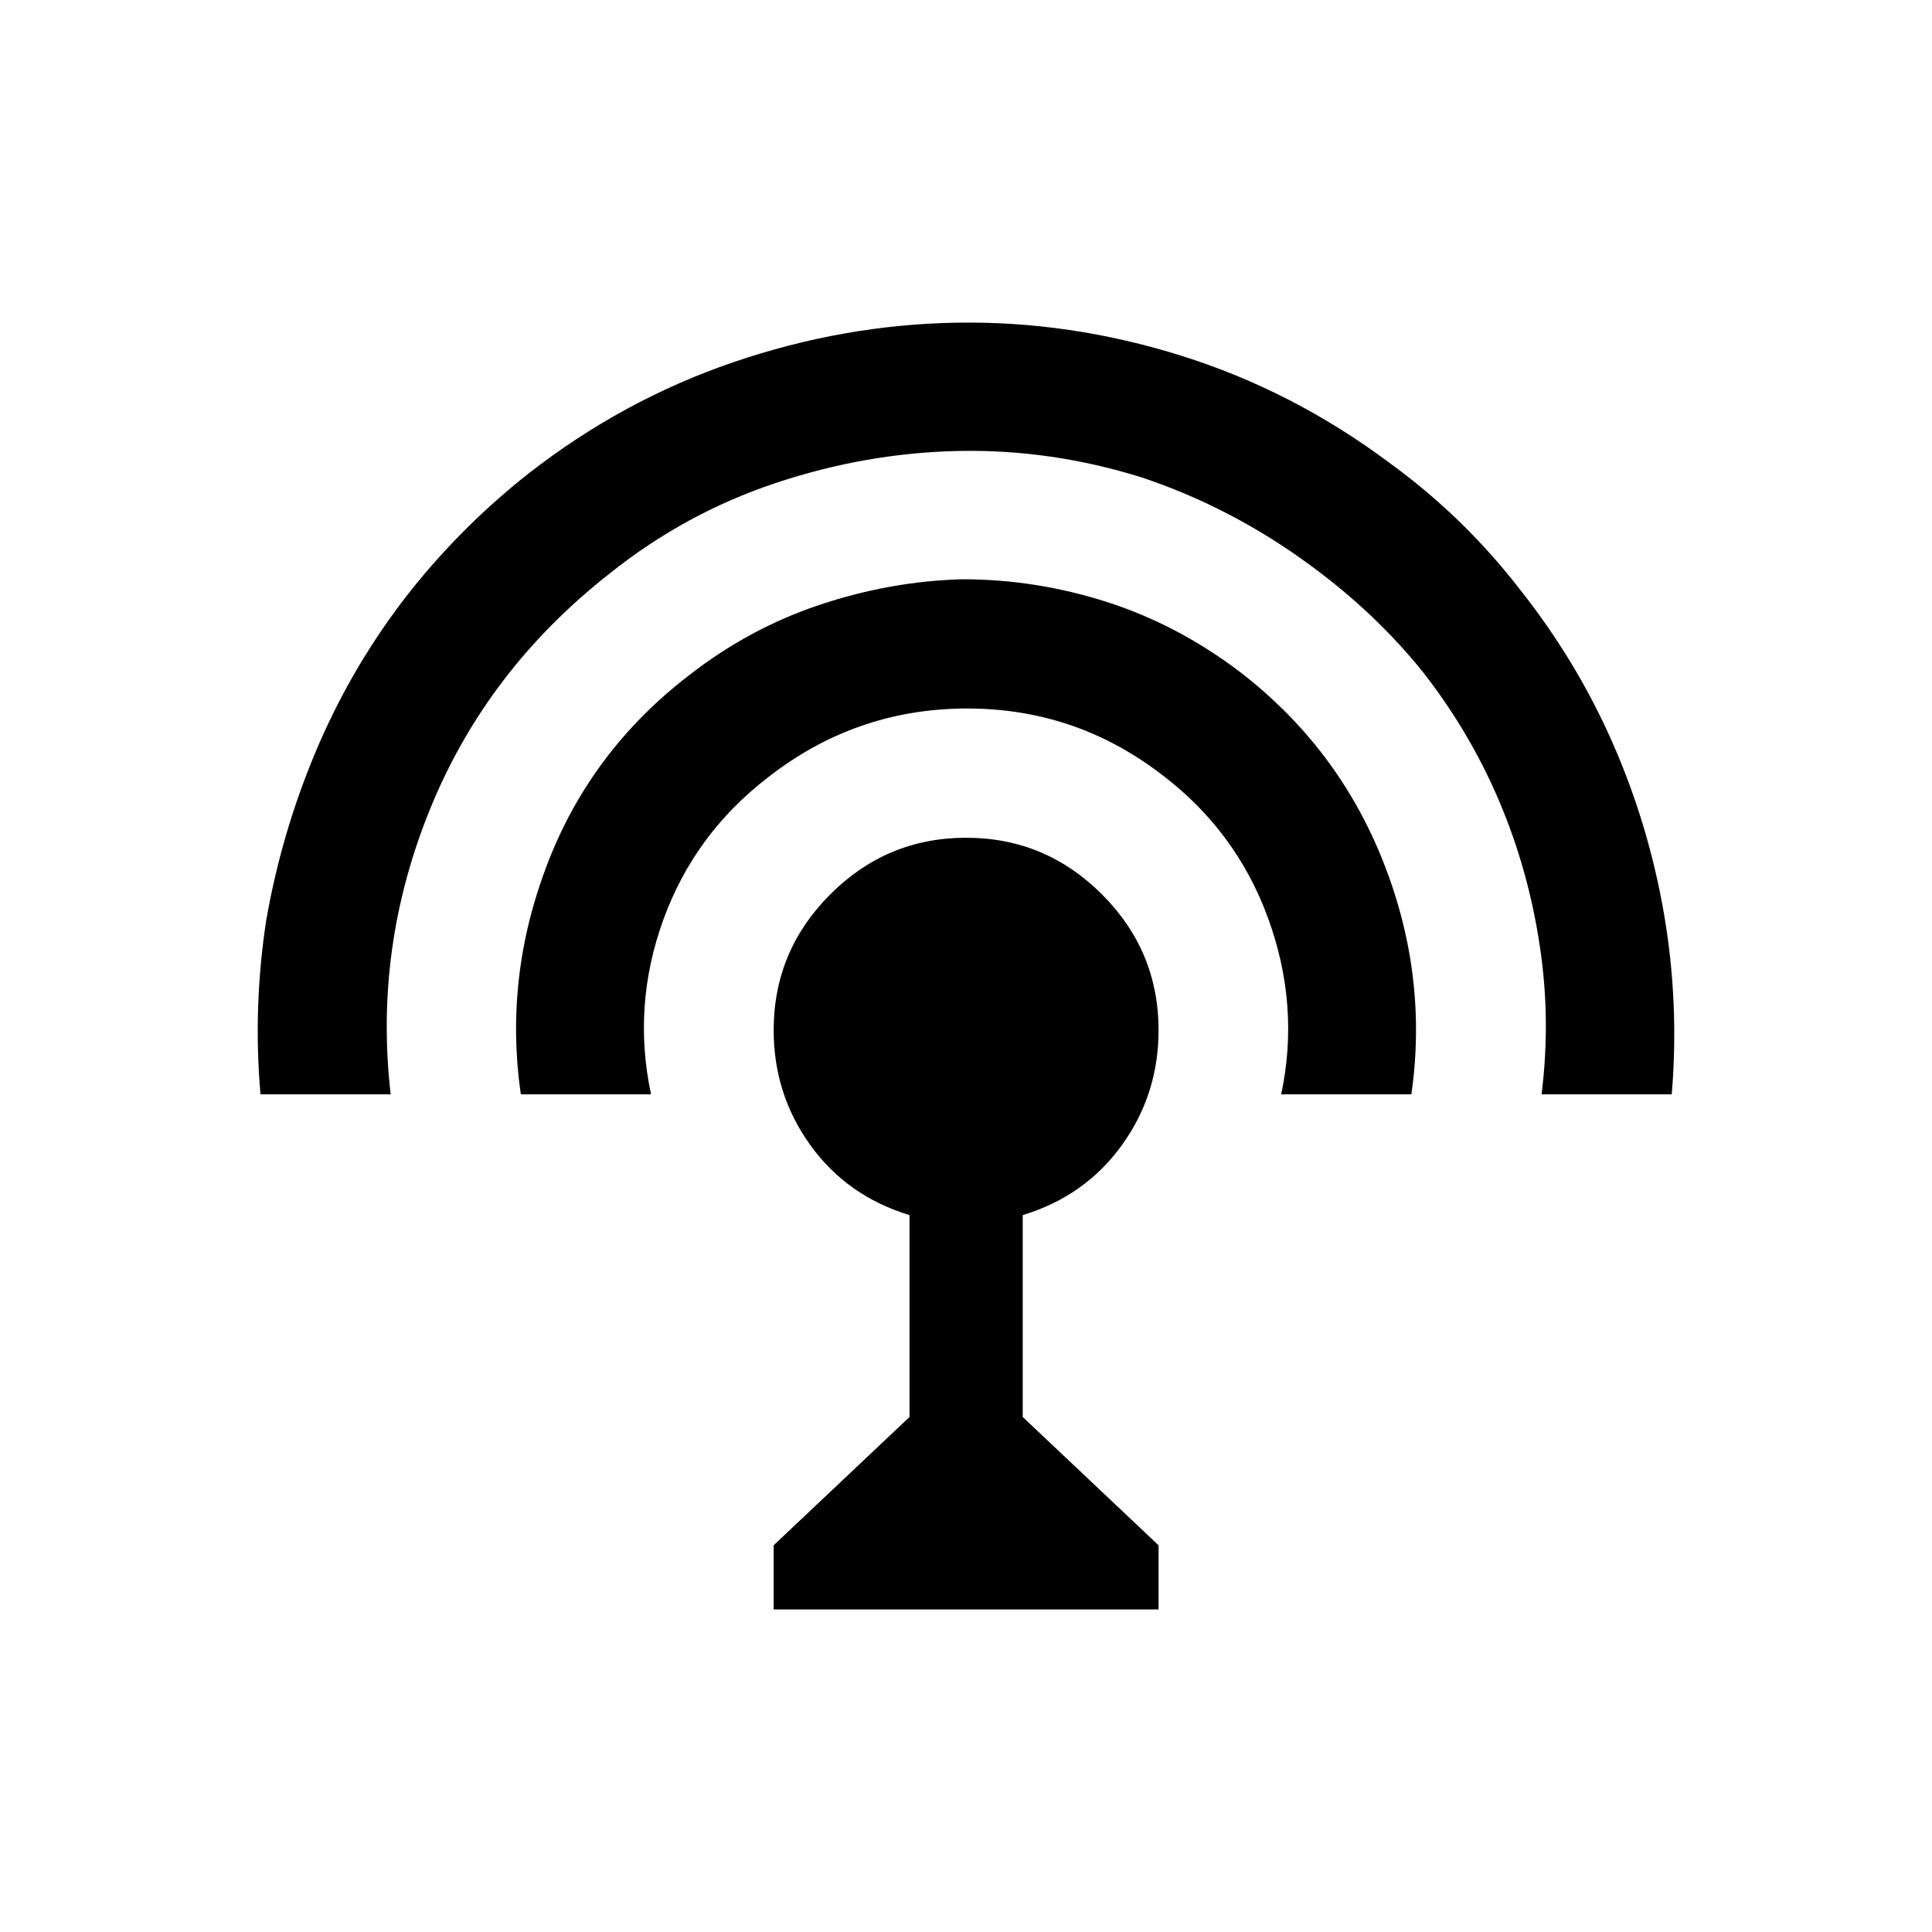
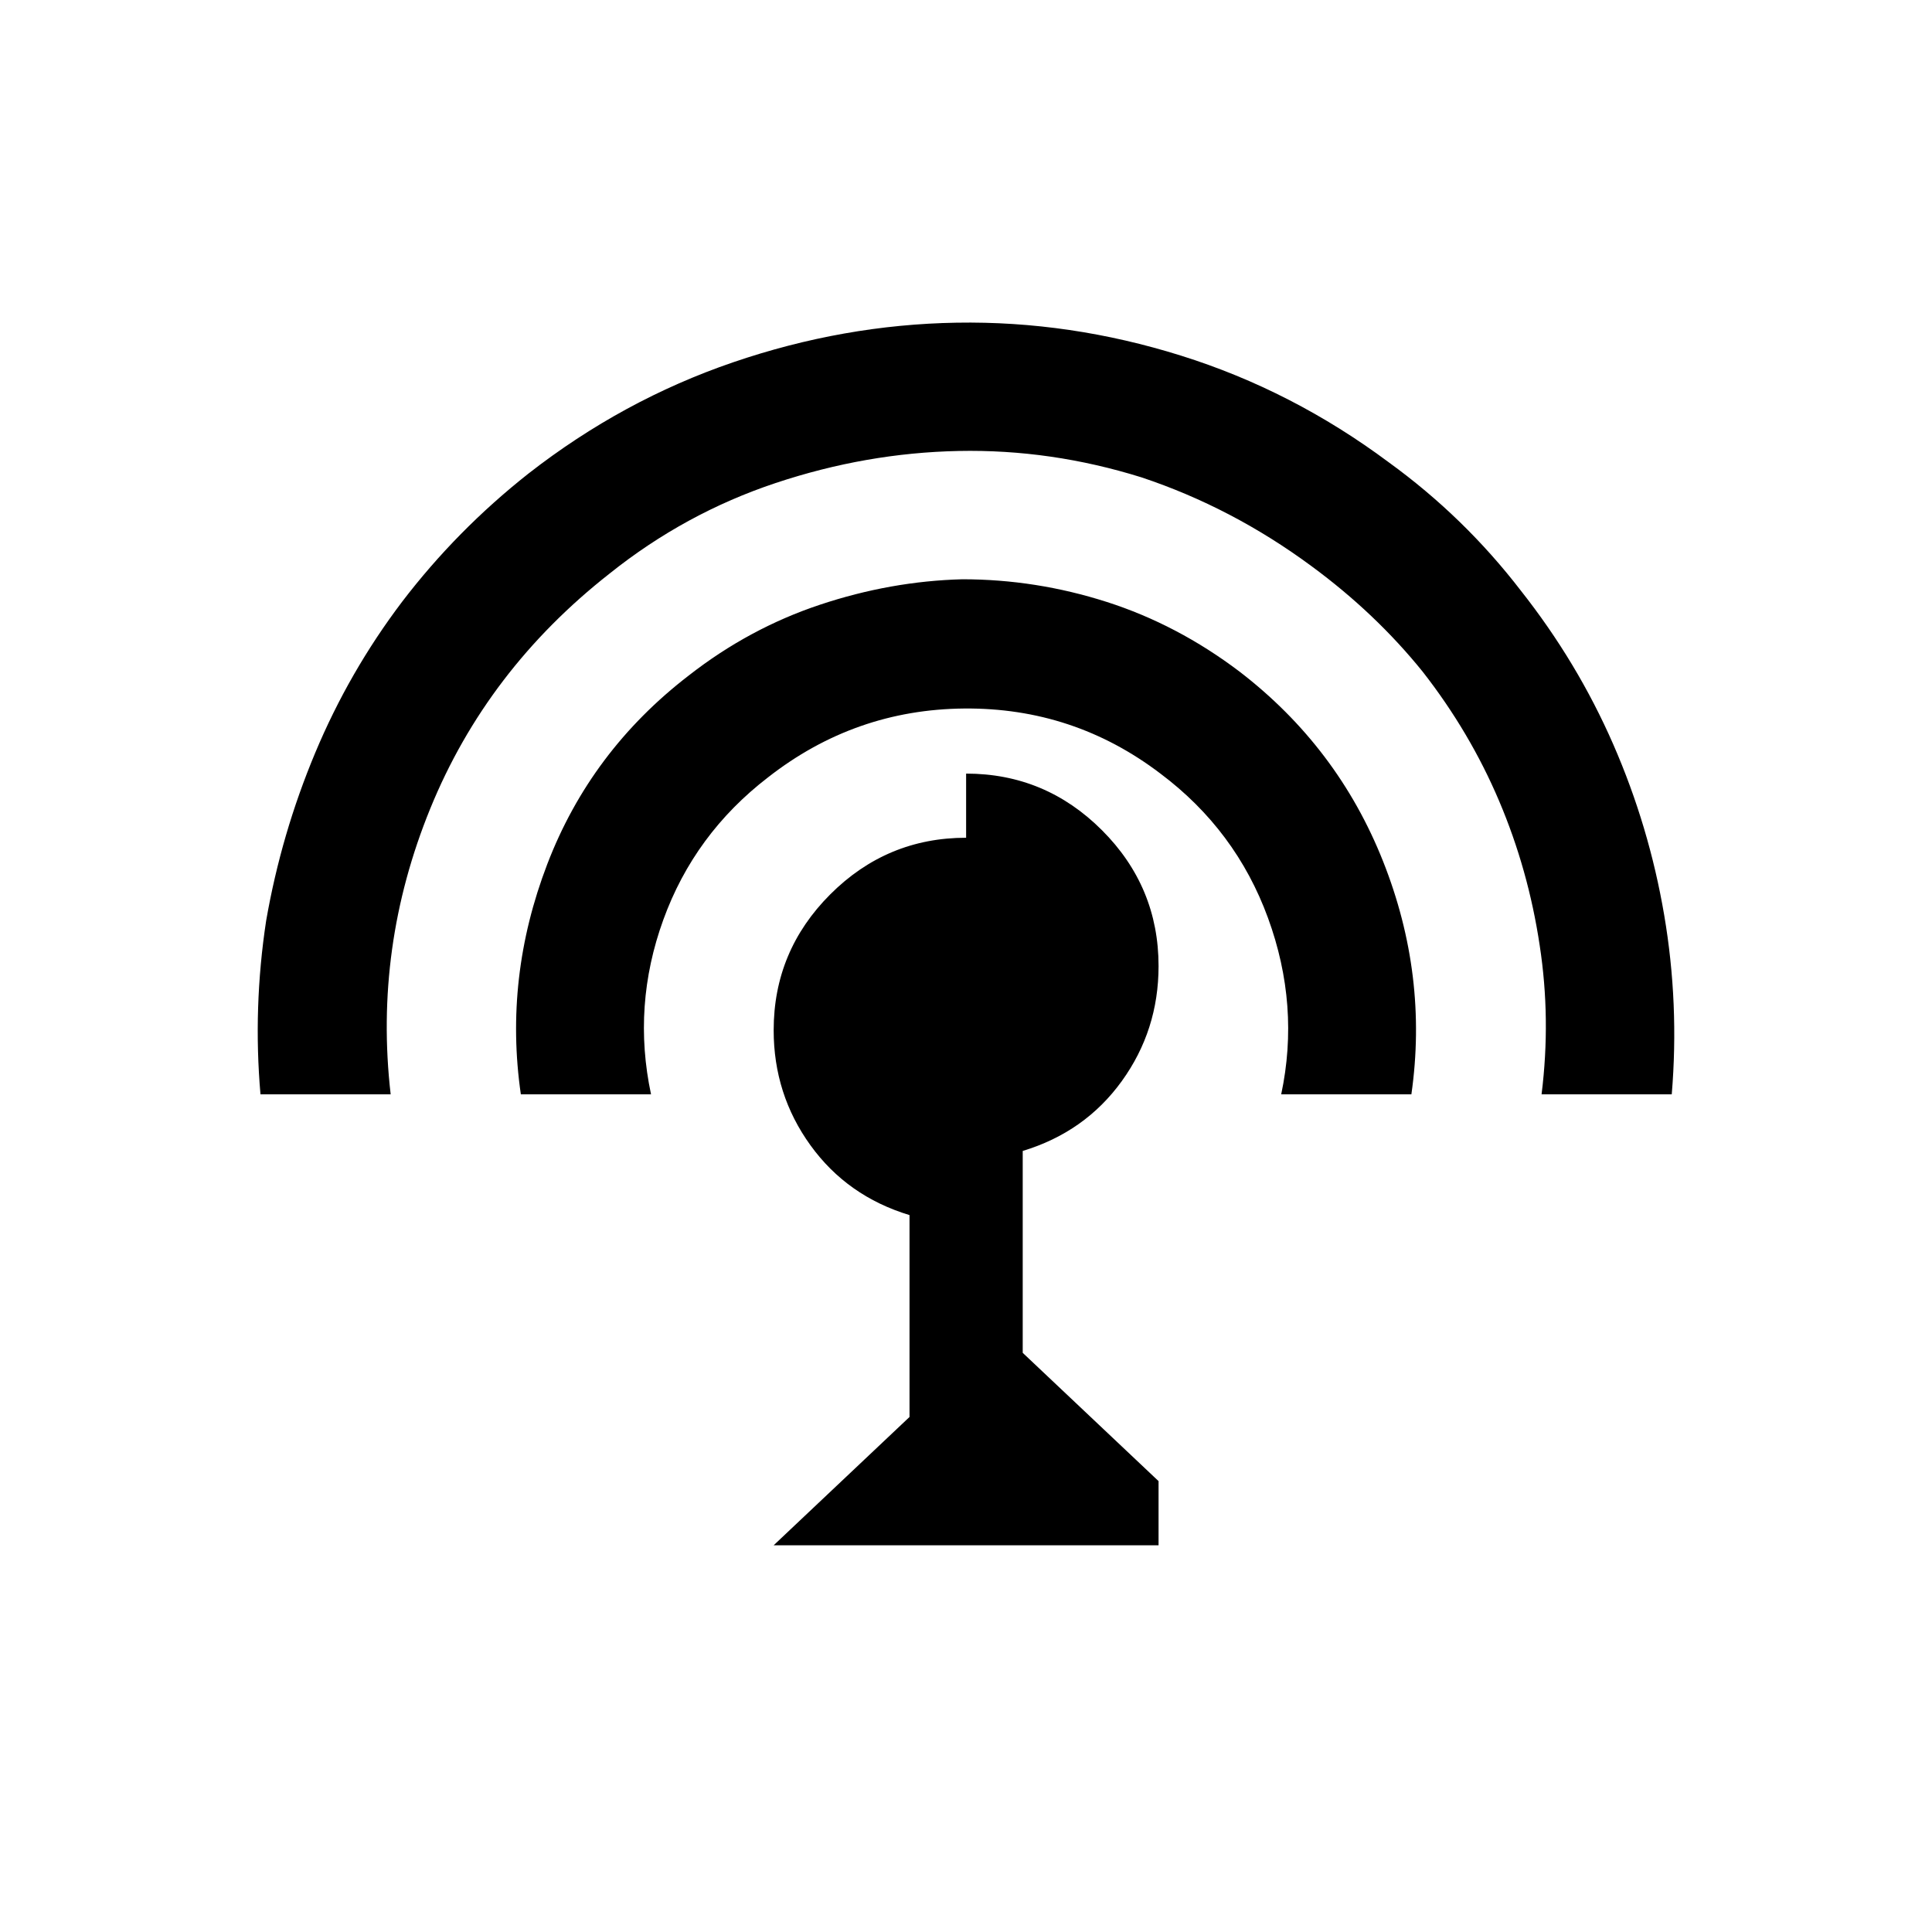
<svg xmlns="http://www.w3.org/2000/svg" xmlns:ns1="http://sodipodi.sourceforge.net/DTD/sodipodi-0.dtd" xmlns:ns2="http://www.inkscape.org/namespaces/inkscape" version="1.1" viewBox="0 -64 1024 1024" width="512" height="512" id="svg2267" ns1:docname="sensor.svg" ns2:version="1.2.2 (732a01da63, 2022-12-09)">
  <defs id="defs2271" />
  <ns1:namedview id="namedview2269" pagecolor="#ffffff" bordercolor="#000000" borderopacity="0.25" ns2:showpageshadow="2" ns2:pageopacity="0.0" ns2:pagecheckerboard="0" ns2:deskcolor="#d1d1d1" showgrid="false" ns2:zoom="1.6191406" ns2:cx="236.23643" ns2:cy="256.30881" ns2:window-width="1920" ns2:window-height="1009" ns2:window-x="-8" ns2:window-y="-8" ns2:window-maximized="1" ns2:current-layer="svg2267" />
  <g transform="matrix(1,0,0,-1,0.061,896.026)" id="g2265">
-     <path fill="currentColor" d="M 507,789 Q 447,788 388.5,768 330,748 280,709 q -38,-30 -67,-68 -28,-37 -46,-80 -18,-43 -26,-89 -7,-46 -3,-92 h 69 q -9,78 21,151.5 30,73.5 95,124.5 40,32 88,48 48,16 97,17 49,1 97,-14 48,-16 90,-47 34,-25 59,-56 25,-32 40.5,-68.5 Q 810,499 816,459 q 6,-39 1,-79 h 69 q 4,48 -4,95 -8,47 -27,90.5 -19,43.5 -49,81.5 -30,39 -70,68 -51,38 -110,56.5 Q 567,790 507,789 Z m 3,-136 Q 472,652 434.5,639.5 397,627 365,602 313,562 290,502 267,442 276,380 h 69 q -10,47 6.5,92.5 16.5,45.5 55.5,75.5 46,36 104,36.5 58,0.5 104,-34.5 40,-30 57,-76.5 17,-46.5 7,-93.5 h 69 q 9,63 -15,123.5 Q 709,564 657,604 624,629 586.5,641 549,653 510,653 Z m 2,-137 q -42,0 -72,-30 -30,-30 -30,-72 0,-34 19.5,-61 Q 449,326 482,316 V 209 l -72,-68 v -34 h 204 v 34 l -72,68 v 107 q 33,10 52.5,37 19.5,27 19.5,61 0,42 -30,72 -30,30 -72,30 z" id="path2263" />
+     <path fill="currentColor" d="M 507,789 Q 447,788 388.5,768 330,748 280,709 q -38,-30 -67,-68 -28,-37 -46,-80 -18,-43 -26,-89 -7,-46 -3,-92 h 69 q -9,78 21,151.5 30,73.5 95,124.5 40,32 88,48 48,16 97,17 49,1 97,-14 48,-16 90,-47 34,-25 59,-56 25,-32 40.5,-68.5 Q 810,499 816,459 q 6,-39 1,-79 h 69 q 4,48 -4,95 -8,47 -27,90.5 -19,43.5 -49,81.5 -30,39 -70,68 -51,38 -110,56.5 Q 567,790 507,789 Z m 3,-136 Q 472,652 434.5,639.5 397,627 365,602 313,562 290,502 267,442 276,380 h 69 q -10,47 6.5,92.5 16.5,45.5 55.5,75.5 46,36 104,36.5 58,0.5 104,-34.5 40,-30 57,-76.5 17,-46.5 7,-93.5 h 69 q 9,63 -15,123.5 Q 709,564 657,604 624,629 586.5,641 549,653 510,653 Z m 2,-137 q -42,0 -72,-30 -30,-30 -30,-72 0,-34 19.5,-61 Q 449,326 482,316 V 209 l -72,-68 h 204 v 34 l -72,68 v 107 q 33,10 52.5,37 19.5,27 19.5,61 0,42 -30,72 -30,30 -72,30 z" id="path2263" />
  </g>
</svg>